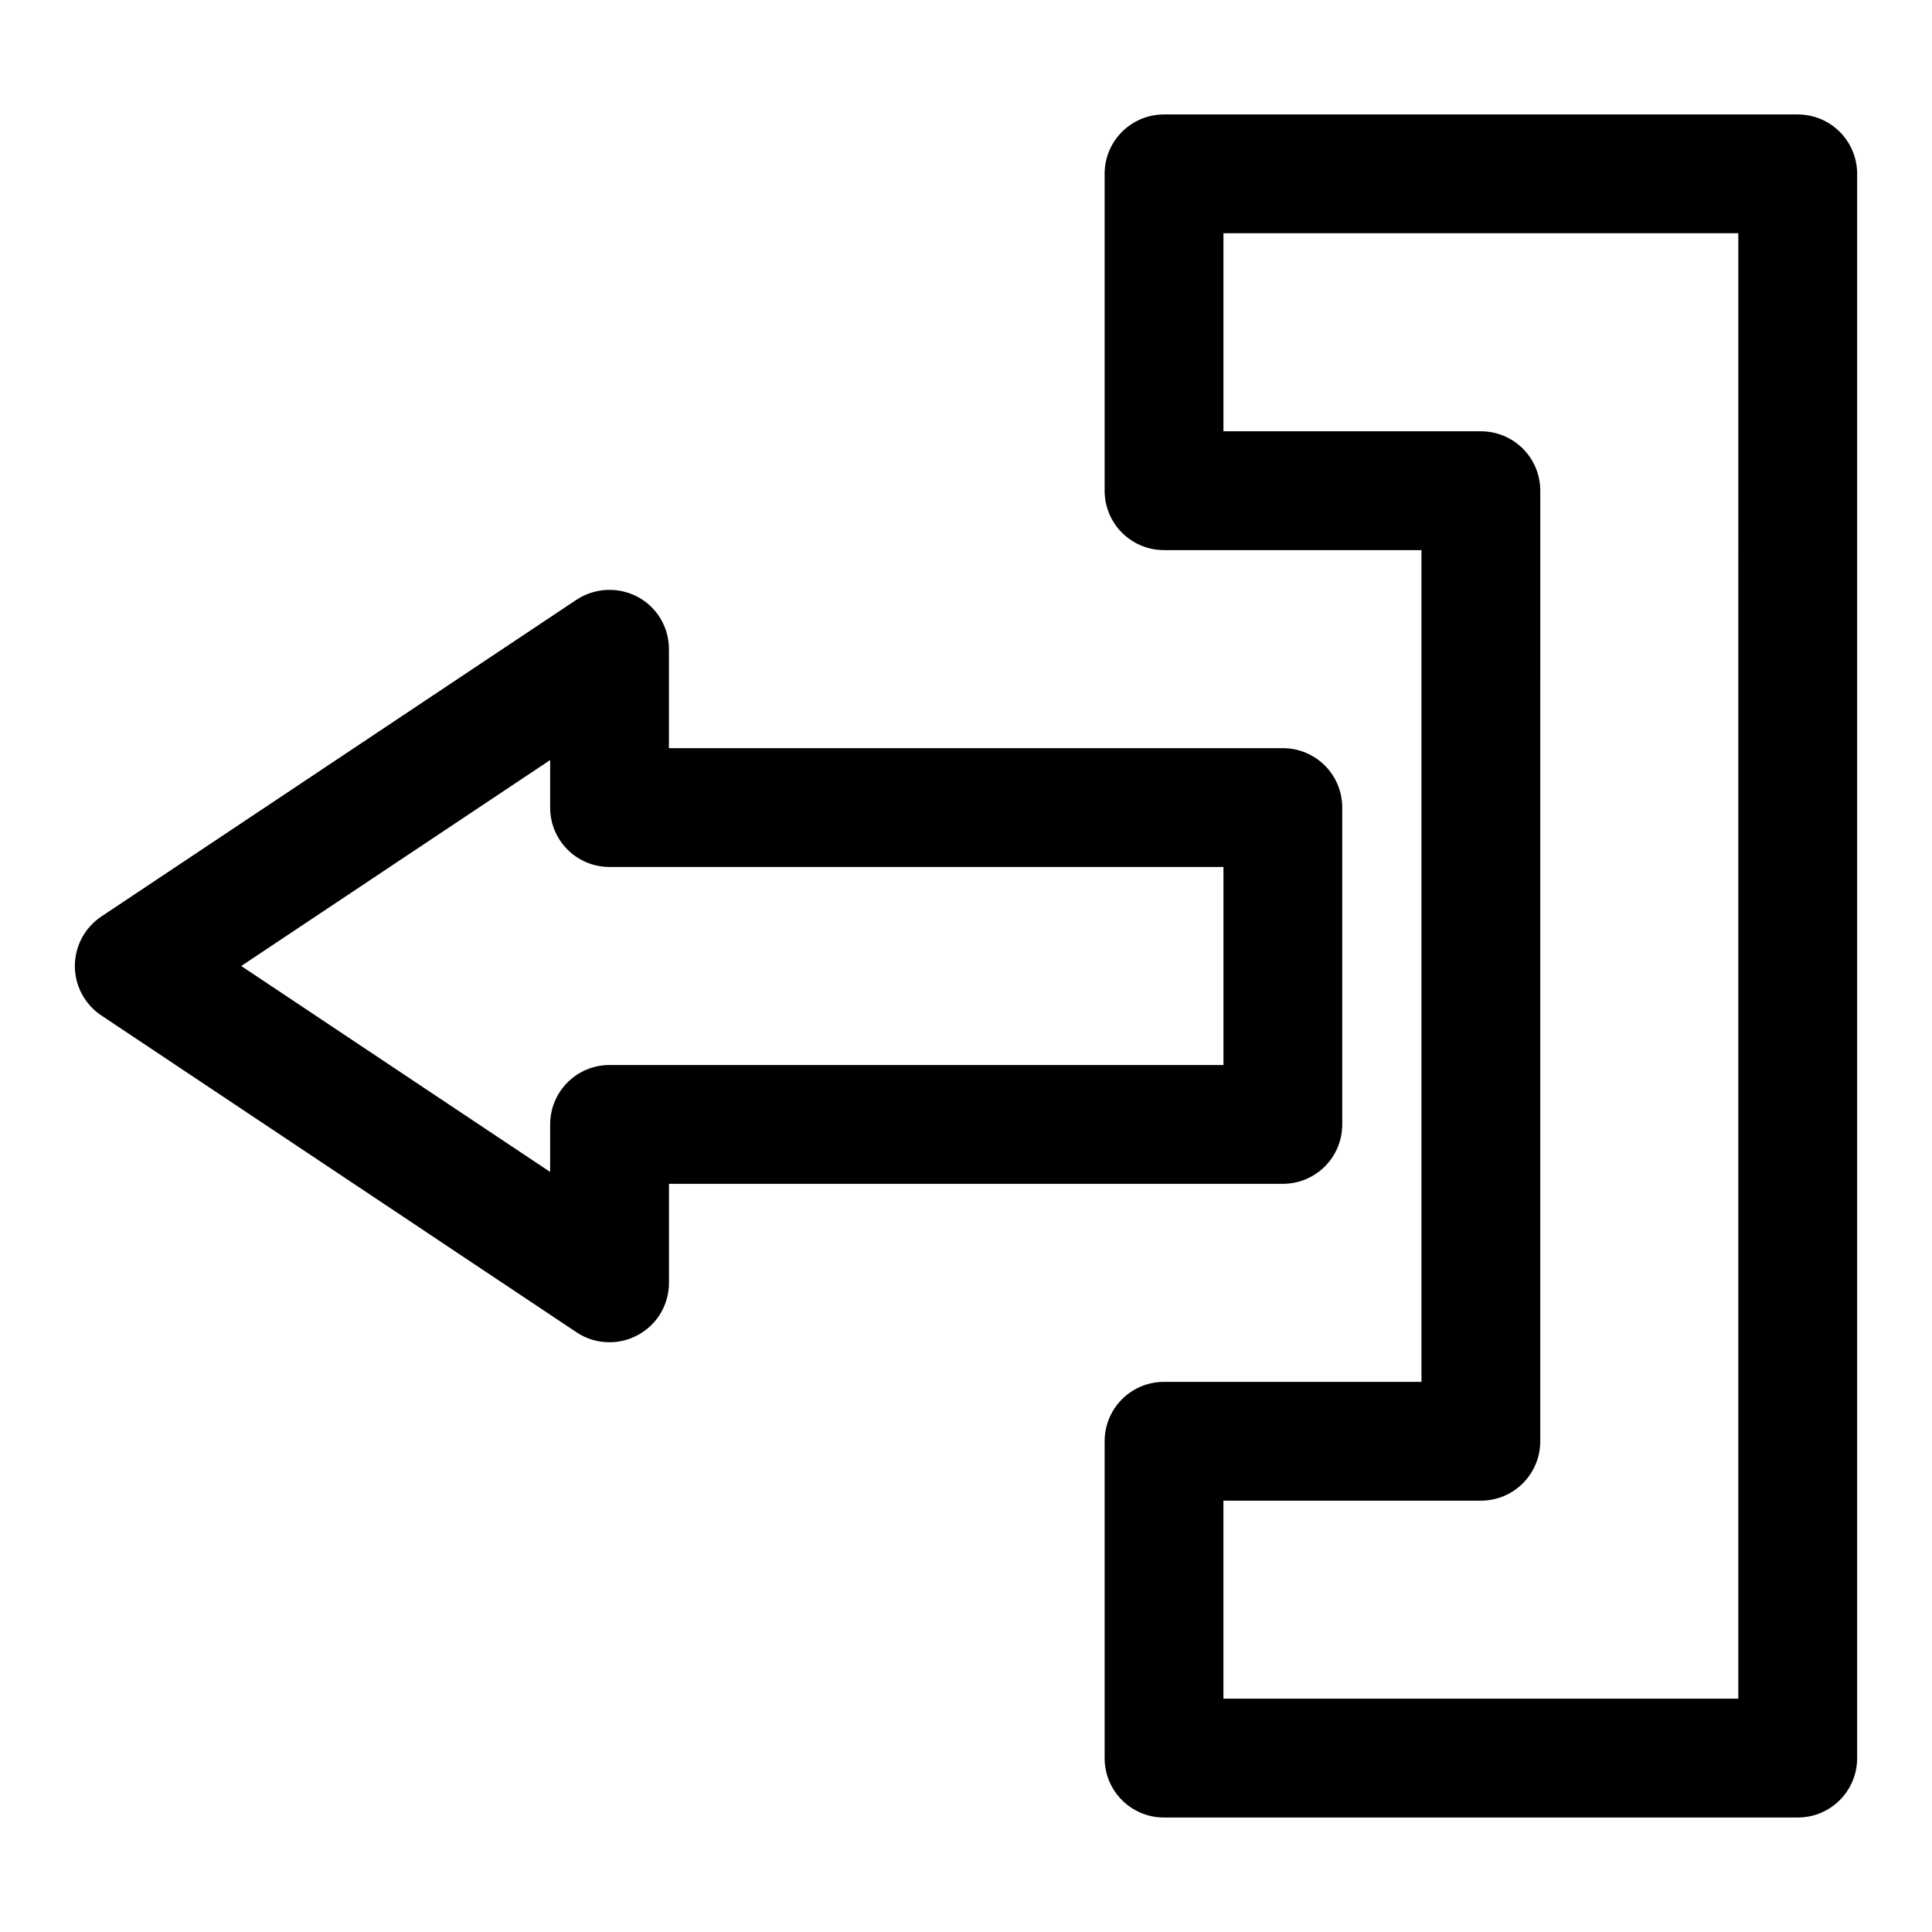
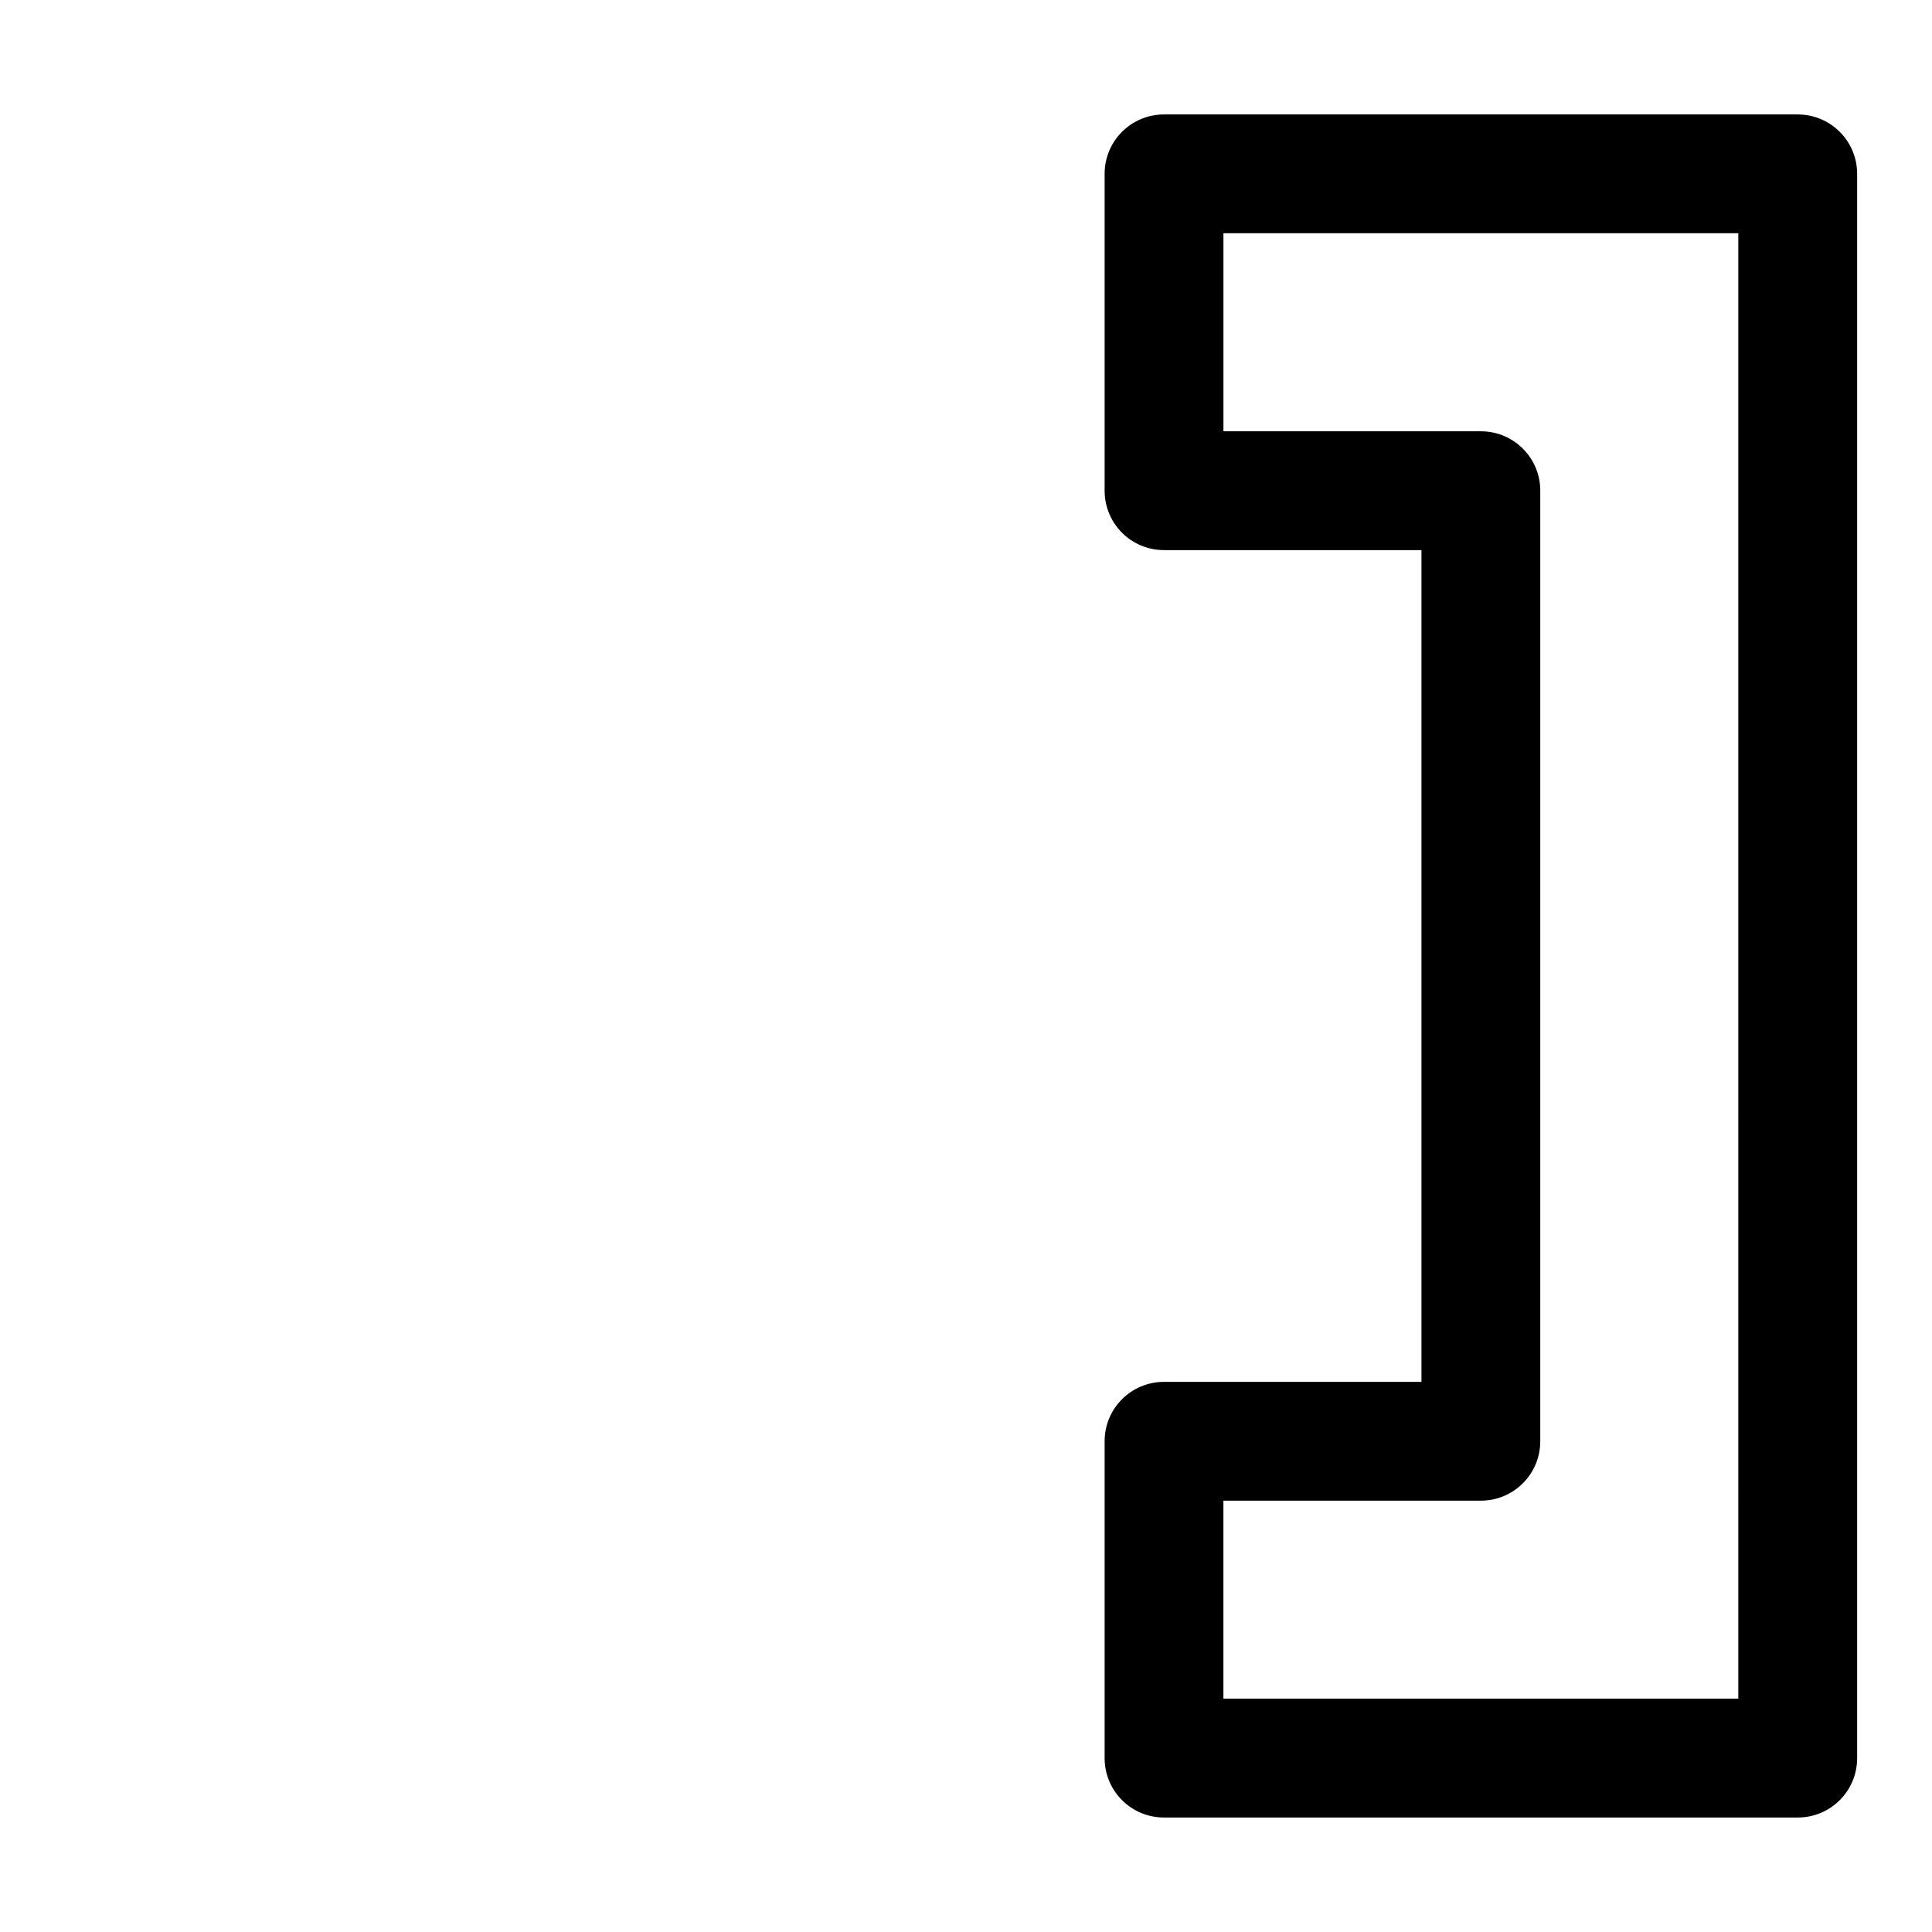
<svg xmlns="http://www.w3.org/2000/svg" fill="#000000" width="800px" height="800px" version="1.1" viewBox="144 144 512 512">
  <g>
-     <path d="m305.54 499.71c2.519 0 5.144-0.629 7.453-1.891 5.144-2.731 8.293-8.082 8.293-13.855v-26.238h162.68c8.711 0 15.742-7.031 15.742-15.742v-83.969c0-8.711-7.031-15.742-15.742-15.742l-162.69-0.004v-26.238c0-5.773-3.148-11.125-8.293-13.855s-11.336-2.414-16.164 0.734l-125.95 83.969c-4.406 2.938-7.031 7.871-7.031 13.121 0 5.246 2.625 10.18 7.031 13.121l125.95 83.969c2.625 1.781 5.672 2.621 8.715 2.621zm-15.746-57.727v12.594l-81.867-54.578 81.867-54.578v12.594c0 8.711 7.031 15.742 15.742 15.742h162.69v52.48h-162.68c-8.711 0-15.746 7.031-15.746 15.746z" />
    <path d="m620.41 174.33h-167.93c-8.711 0-15.742 7.031-15.742 15.742v83.969c0 8.711 7.031 15.742 15.742 15.742h68.223v220.42l-68.223 0.004c-8.711 0-15.742 7.031-15.742 15.742v83.969c0 8.711 7.031 15.742 15.742 15.742h167.94c8.711 0 15.742-7.031 15.742-15.742v-419.84c0-8.711-7.035-15.746-15.746-15.746zm-15.742 419.84h-136.45v-52.48h68.223c8.711 0 15.742-7.031 15.742-15.742l0.004-251.91c0-8.711-7.031-15.742-15.742-15.742h-68.223v-52.48h136.45z" />
  </g>
</svg>